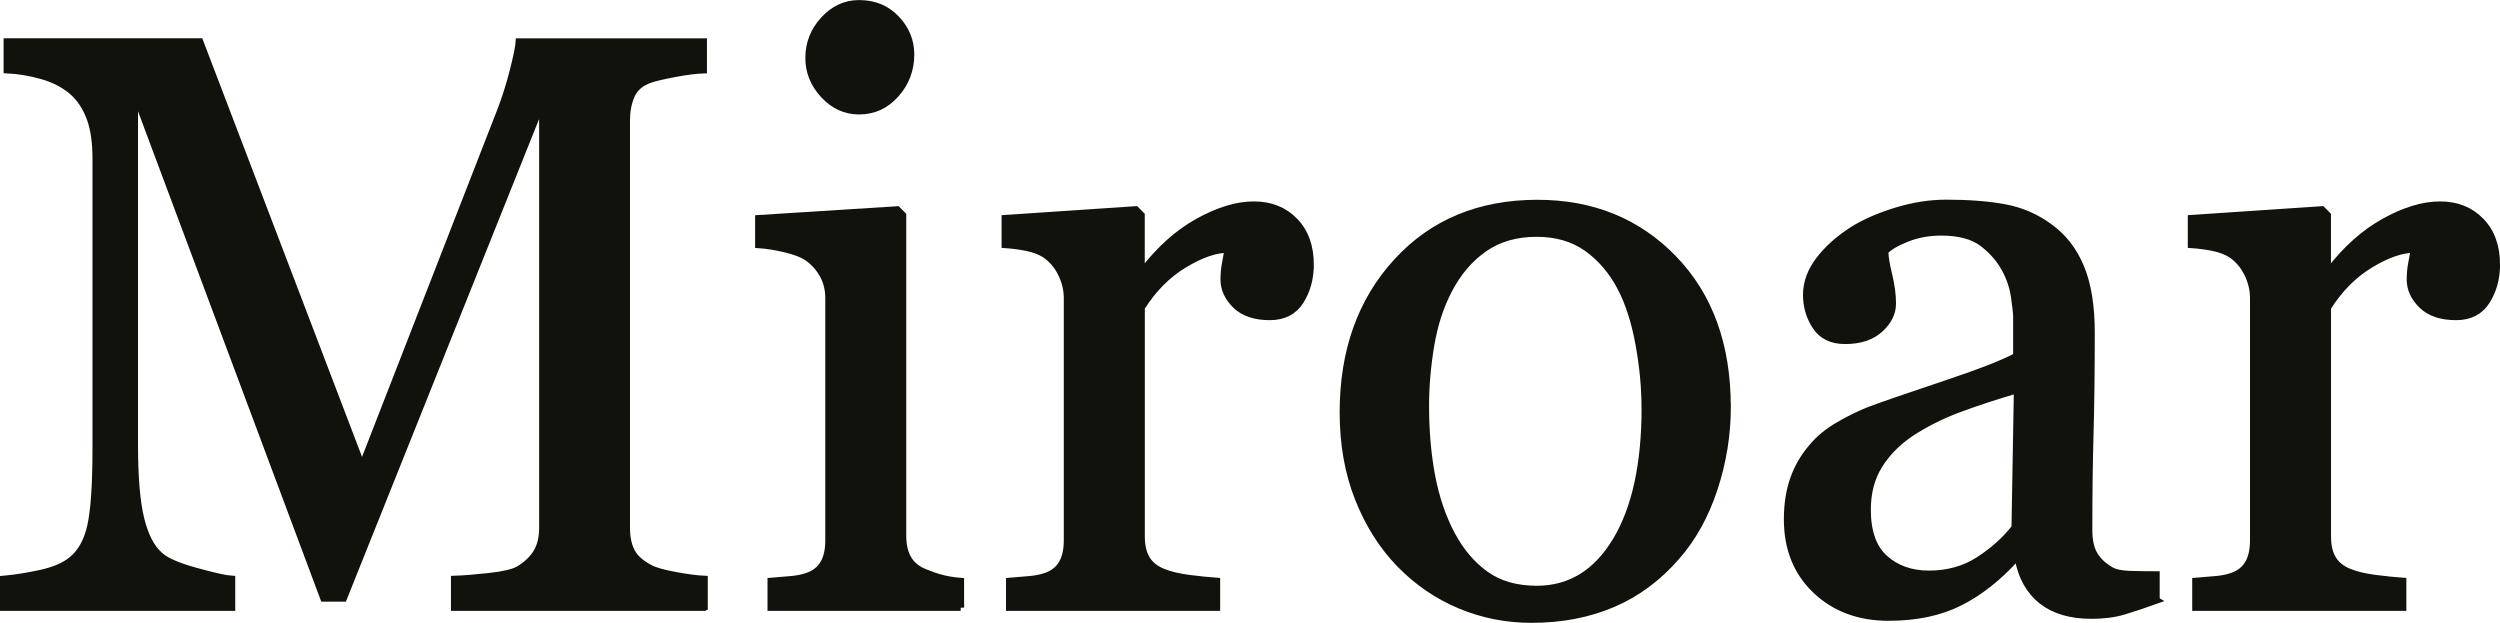
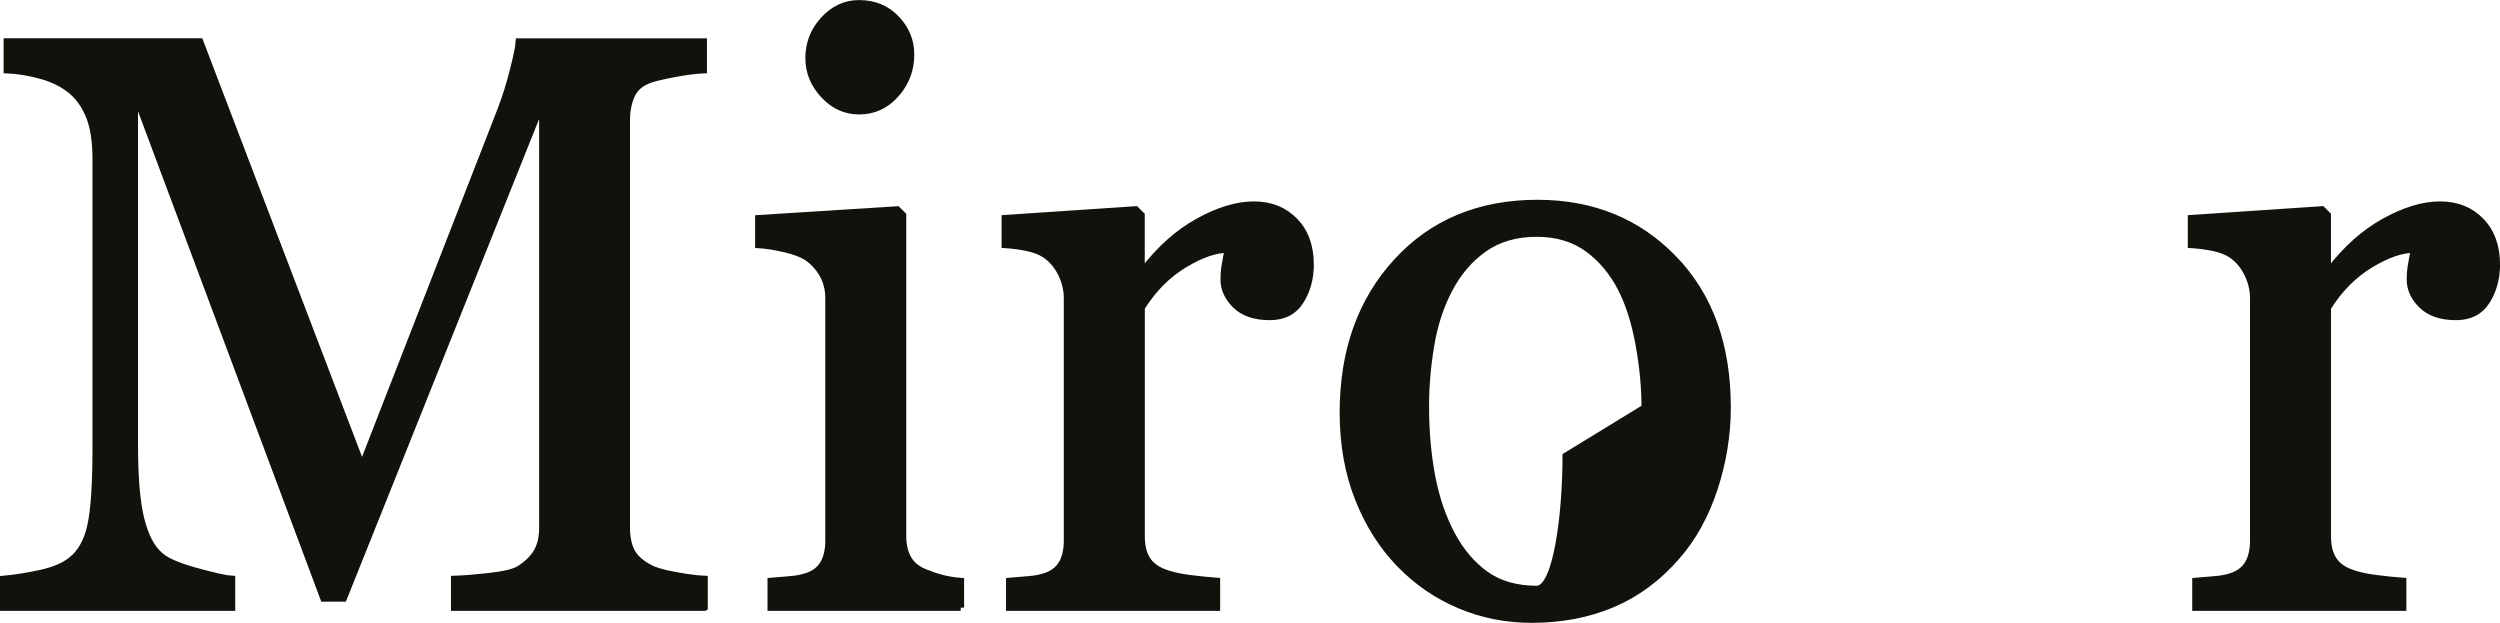
<svg xmlns="http://www.w3.org/2000/svg" id="Layer_2" viewBox="0 0 36.739 9.153">
  <defs>
    <style>
      .cls-1 {
        fill: #12120d;
        stroke: #12120d;
        stroke-miterlimit: 10;
        stroke-width: .1px;
      }
    </style>
  </defs>
  <g id="Layer_1-2" data-name="Layer_1">
    <g>
      <path class="cls-1" d="M10.351,8.927h-3.674v-.416c.133-.004.304-.018.513-.041s.352-.057.431-.1c.121-.074.21-.159.267-.255s.085-.216.085-.36V1.708h-.088l-2.836,7.084h-.293L2.054,1.562h-.076v4.963c0,.48.03.846.091,1.096s.153.43.278.539c.086.082.264.16.533.234s.445.113.527.117v.416H.05v-.416c.176-.016.36-.045.554-.088s.343-.107.448-.193c.137-.109.231-.277.281-.504s.076-.606.076-1.137V2.335c0-.246-.029-.447-.088-.604s-.143-.283-.252-.381c-.121-.105-.27-.184-.445-.234s-.35-.08-.521-.088v-.416h2.835l2.382,6.241L7.353,1.633c.074-.191.137-.392.19-.601.053-.209.081-.349.085-.419h2.711v.416c-.109.004-.249.021-.419.053s-.294.06-.372.088c-.133.047-.223.125-.27.234s-.07.229-.07.357v5.994c0,.137.023.252.07.346s.137.176.27.246c.07.039.195.075.375.108s.322.052.428.056v.416Z" />
      <path class="cls-1" d="M14.118,8.927h-2.789v-.387c.09-.008.183-.016.278-.023s.179-.023.249-.047c.109-.035.19-.096.243-.184s.079-.202.079-.342v-3.564c0-.125-.028-.239-.085-.342s-.136-.19-.237-.26c-.074-.047-.182-.087-.322-.12s-.27-.054-.387-.061v-.387l2.039-.129.082.082v4.711c0,.137.026.25.079.34s.135.156.247.199c.085.035.169.064.251.085s.172.036.273.044v.387ZM13.386.8c0,.223-.073.417-.22.583s-.327.249-.542.249c-.199,0-.372-.079-.519-.237s-.22-.339-.22-.542c0-.215.073-.402.22-.562s.319-.24.519-.24c.223,0,.405.075.548.226s.214.325.214.524Z" />
      <path class="cls-1" d="M19.257,3.894c0,.199-.049.376-.146.53s-.248.231-.451.231c-.219,0-.386-.057-.501-.17s-.173-.238-.173-.375c0-.086.007-.164.021-.234s.026-.141.038-.211c-.184,0-.398.074-.644.223s-.455.359-.627.633v3.363c0,.137.026.248.079.334s.136.15.249.193c.098.039.224.068.378.088s.288.033.401.041v.387h-3.047v-.387c.09-.008.183-.016.278-.023s.179-.023.249-.047c.109-.035.19-.096.243-.184s.079-.202.079-.342v-3.564c0-.121-.028-.24-.085-.357s-.136-.21-.237-.281c-.074-.047-.162-.081-.264-.102s-.211-.036-.328-.044v-.387l1.922-.129.082.082v.815h.029c.242-.316.512-.557.809-.721s.568-.246.815-.246.446.08.601.24.231.375.231.644Z" />
-       <path class="cls-1" d="M25.386,5.98c0,.406-.065.806-.193,1.198-.129.393-.313.726-.552.999-.27.312-.583.545-.939.697-.355.152-.754.229-1.196.229-.368,0-.718-.069-1.05-.208-.333-.139-.628-.341-.886-.606-.254-.262-.457-.581-.607-.958-.15-.377-.226-.8-.226-1.269,0-.902.263-1.641.789-2.215.526-.574,1.215-.861,2.067-.861.81,0,1.477.273,2.003.817s.789,1.27.789,2.177ZM24.173,5.991c0-.293-.029-.603-.088-.929-.059-.326-.147-.603-.264-.829-.126-.242-.29-.436-.493-.583-.204-.146-.452-.22-.746-.22-.301,0-.559.074-.772.223s-.386.352-.519.609c-.125.238-.213.51-.264.815s-.076.6-.076.885c0,.375.03.722.091,1.04s.158.603.291.853c.133.25.3.446.501.589s.451.214.749.214c.489,0,.876-.236,1.162-.709s.429-1.125.429-1.957Z" />
-       <path class="cls-1" d="M31.691,8.822c-.184.066-.345.12-.483.161s-.296.061-.472.061c-.305,0-.548-.071-.73-.214s-.298-.351-.349-.624h-.035c-.254.281-.526.496-.817.644s-.642.223-1.052.223c-.434,0-.79-.133-1.069-.398s-.419-.613-.419-1.043c0-.223.031-.422.094-.598s.156-.334.281-.475c.098-.117.227-.222.387-.314s.31-.165.451-.22c.176-.066.532-.19,1.069-.369s.899-.32,1.087-.422v-.58c0-.051-.011-.148-.032-.293s-.067-.281-.138-.41c-.078-.144-.189-.271-.331-.378s-.345-.161-.606-.161c-.18,0-.347.03-.501.091s-.263.124-.325.19c0,.078.019.193.056.346s.056.293.056.422c0,.137-.061.262-.185.375s-.294.17-.513.17c-.195,0-.339-.069-.431-.208s-.138-.294-.138-.466c0-.18.064-.352.19-.516s.292-.31.495-.44c.176-.109.389-.202.639-.278s.494-.114.732-.114c.328,0,.614.022.858.067s.466.142.665.29c.199.144.351.341.454.589s.155.567.155.958c0,.559-.006,1.054-.018,1.485s-.018.903-.018,1.415c0,.152.026.273.079.363s.134.166.243.229c.059.035.151.055.278.059s.257.006.39.006v.375ZM29.646,5.728c-.332.098-.623.194-.873.288-.25.094-.482.211-.697.352-.195.133-.35.29-.463.473s-.17.398-.17.649c0,.325.085.564.255.716s.386.229.647.229c.277,0,.521-.067.732-.203s.389-.294.533-.478l.035-2.026Z" />
+       <path class="cls-1" d="M25.386,5.98c0,.406-.065.806-.193,1.198-.129.393-.313.726-.552.999-.27.312-.583.545-.939.697-.355.152-.754.229-1.196.229-.368,0-.718-.069-1.05-.208-.333-.139-.628-.341-.886-.606-.254-.262-.457-.581-.607-.958-.15-.377-.226-.8-.226-1.269,0-.902.263-1.641.789-2.215.526-.574,1.215-.861,2.067-.861.81,0,1.477.273,2.003.817s.789,1.27.789,2.177ZM24.173,5.991c0-.293-.029-.603-.088-.929-.059-.326-.147-.603-.264-.829-.126-.242-.29-.436-.493-.583-.204-.146-.452-.22-.746-.22-.301,0-.559.074-.772.223s-.386.352-.519.609c-.125.238-.213.51-.264.815s-.076.6-.076.885c0,.375.03.722.091,1.04s.158.603.291.853c.133.25.3.446.501.589s.451.214.749.214s.429-1.125.429-1.957Z" />
      <path class="cls-1" d="M36.689,3.894c0,.199-.049.376-.146.53s-.248.231-.451.231c-.219,0-.386-.057-.501-.17s-.173-.238-.173-.375c0-.086.007-.164.021-.234s.026-.141.038-.211c-.184,0-.398.074-.644.223s-.455.359-.627.633v3.363c0,.137.026.248.079.334s.136.15.249.193c.098.039.224.068.378.088s.288.033.401.041v.387h-3.047v-.387c.09-.008.183-.016.278-.023s.179-.023.249-.047c.109-.035.19-.096.243-.184s.079-.202.079-.342v-3.564c0-.121-.028-.24-.085-.357s-.136-.21-.237-.281c-.074-.047-.162-.081-.264-.102s-.211-.036-.328-.044v-.387l1.922-.129.082.082v.815h.029c.242-.316.512-.557.809-.721s.568-.246.815-.246.446.08.601.24.231.375.231.644Z" />
    </g>
  </g>
</svg>